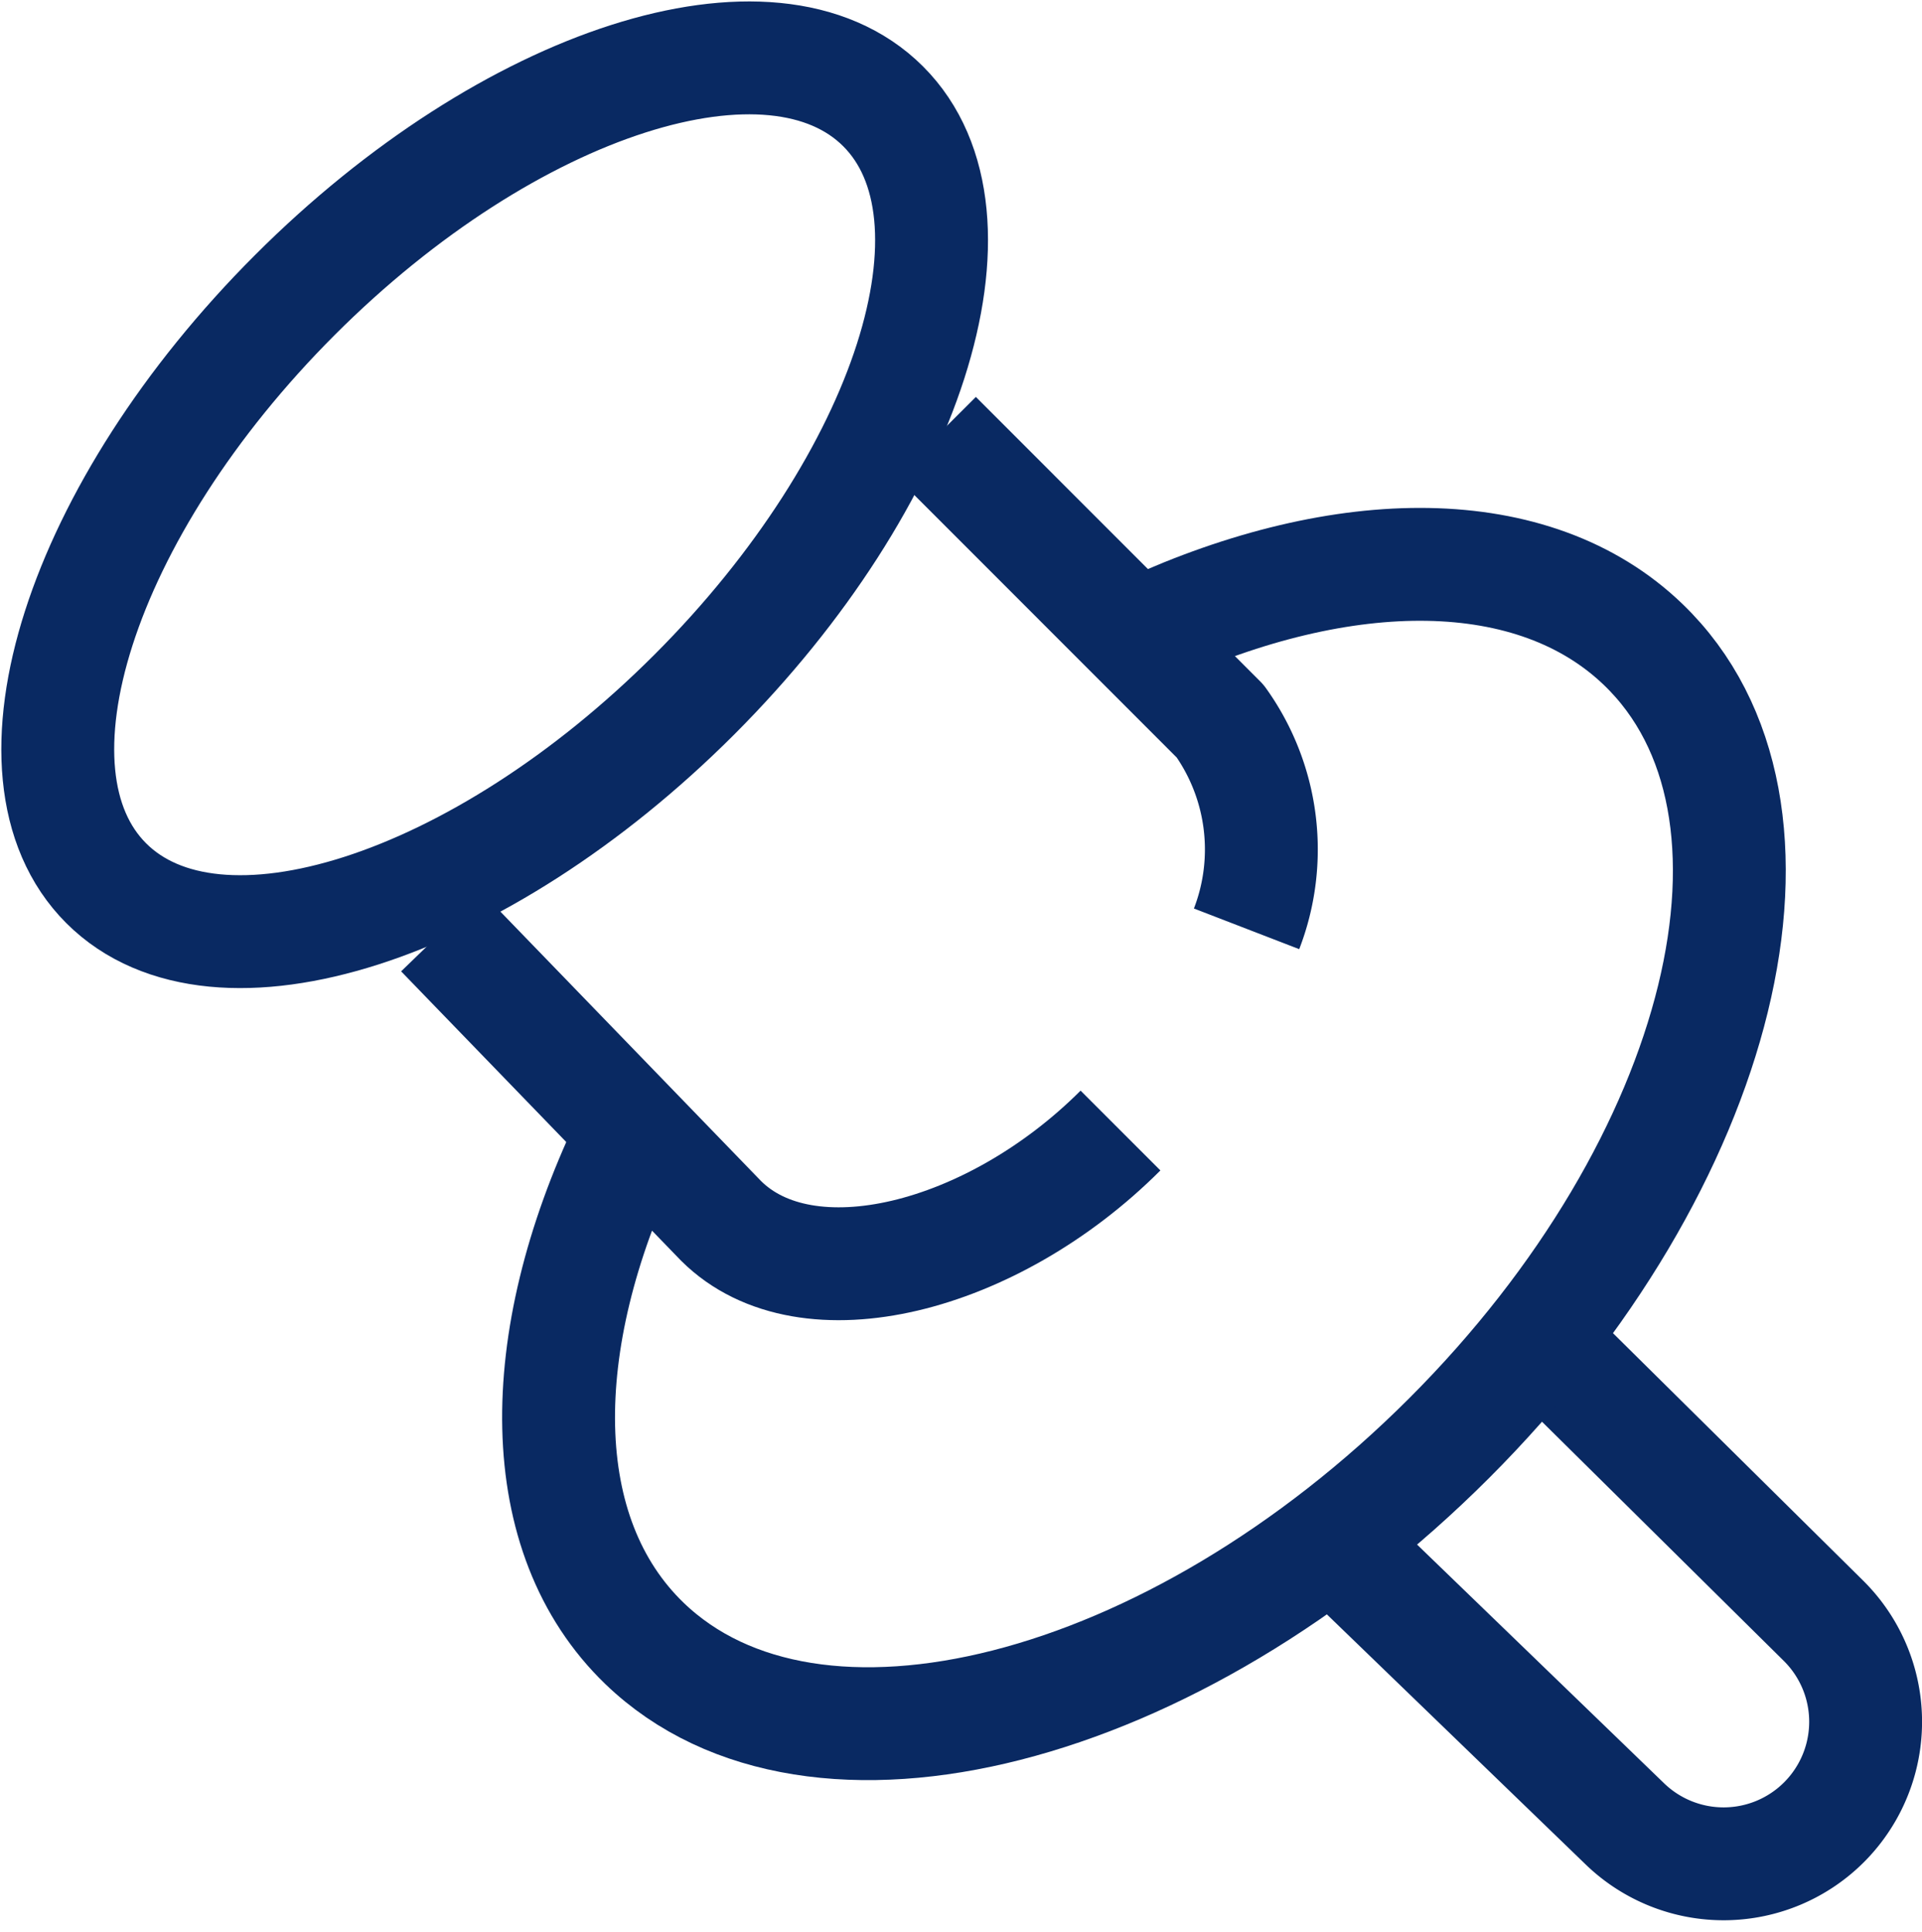
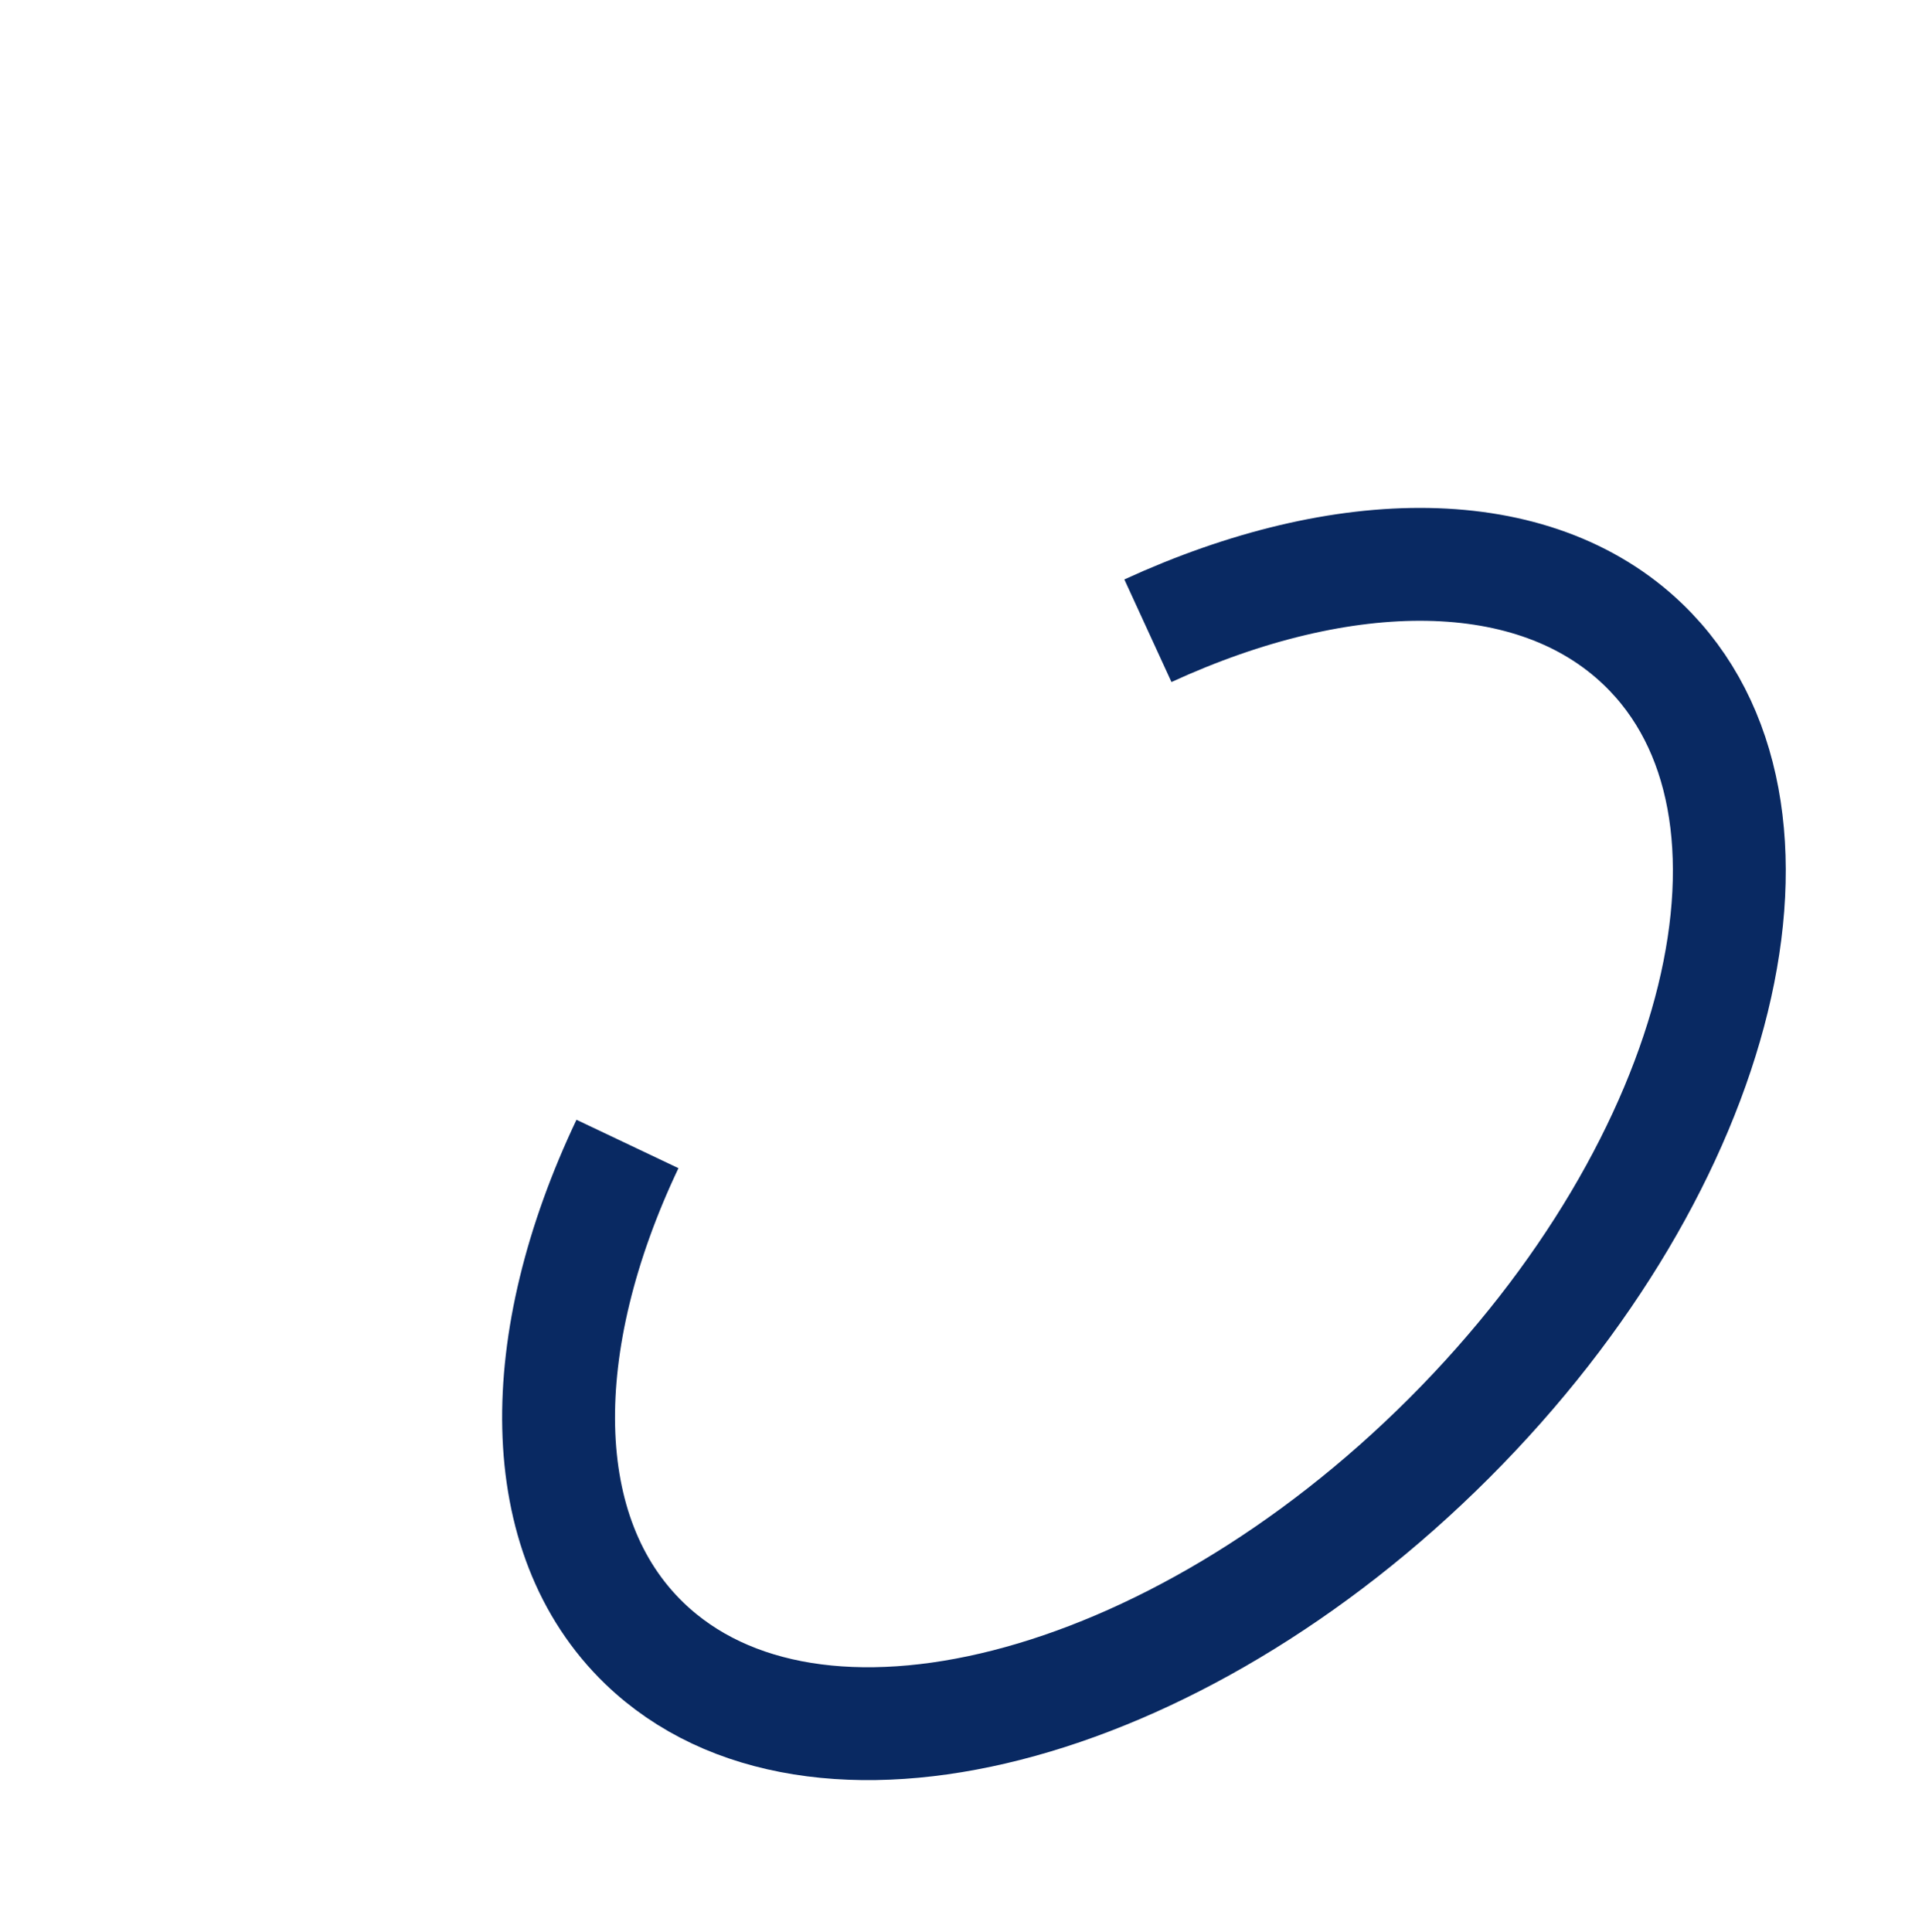
<svg xmlns="http://www.w3.org/2000/svg" width="17.028" height="17.114" viewBox="0 0 17.028 17.114">
  <g id="sede_lavoro" data-name="sede lavoro" transform="translate(0.512 0.512)">
-     <path id="Tracciato_14" data-name="Tracciato 14" d="M148,309.92l2.347,2.268a1.258,1.258,0,0,0,1.765-.014h0a1.259,1.259,0,0,0-.005-1.785l-2.3-2.275" transform="translate(-136.464 -296.542)" fill="none" stroke="#092962" stroke-linejoin="round" stroke-width="1" />
    <path id="Tracciato_15" data-name="Tracciato 15" d="M137.266,301.929c-.834,1.757-.841,3.469.151,4.425,1.494,1.439,4.685.625,7.129-1.819s3.214-5.591,1.72-7.03c-.97-.935-2.656-.919-4.389-.123" transform="translate(-132.219 -292.306)" fill="none" stroke="#092962" stroke-linejoin="round" stroke-width="1" />
-     <path id="Tracciato_16" data-name="Tracciato 16" d="M142,294.988l2.518,2.519a1.953,1.953,0,0,1,.234,1.84" transform="translate(-134.22 -291.63)" fill="none" stroke="#092962" stroke-linejoin="round" stroke-width="1" />
-     <path id="Tracciato_17" data-name="Tracciato 17" d="M141.014,303.758c-1.135,1.135-2.782,1.554-3.539.8L135,302" transform="translate(-131.599 -294.254)" fill="none" stroke="#092962" stroke-linejoin="round" stroke-width="1" />
-     <path id="Tracciato_18" data-name="Tracciato 18" d="M131.666,291.723c-1.9,1.9-2.65,4.235-1.672,5.212s3.311.229,5.211-1.672,2.65-4.234,1.672-5.211S133.567,289.822,131.666,291.723Z" transform="translate(-129.565 -289.622)" fill="none" stroke="#092962" stroke-linejoin="round" stroke-width="1" />
  </g>
</svg>